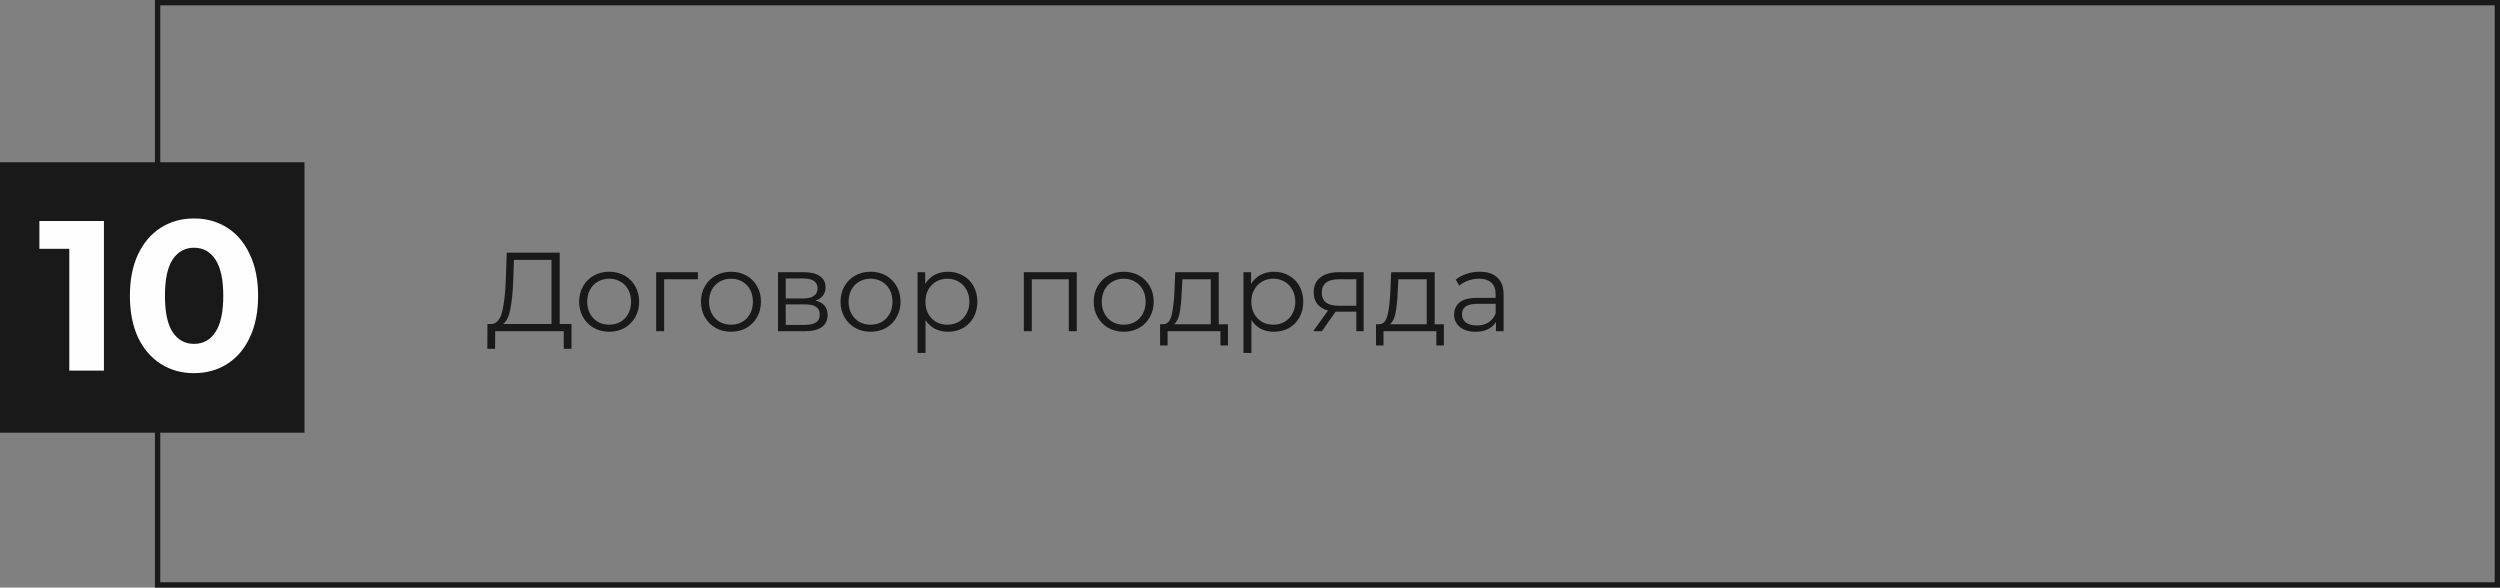
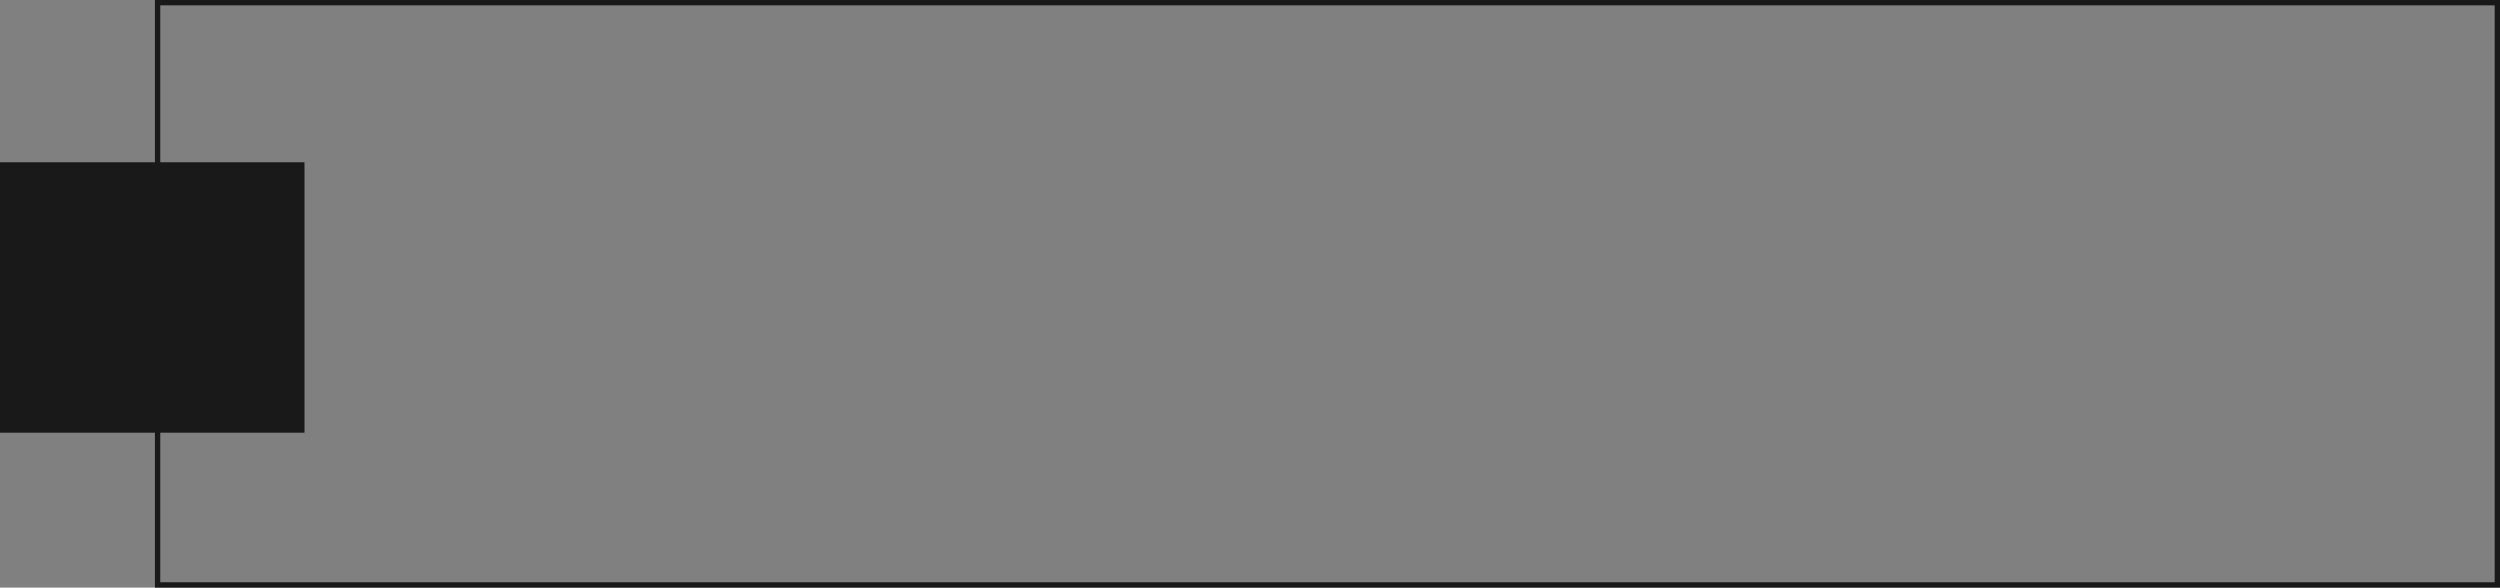
<svg xmlns="http://www.w3.org/2000/svg" width="468" height="110" viewBox="0 0 468 110" fill="none">
  <rect x="0" y="0" width="468" height="110" fill="#808080" stroke="none" />
  <rect x="29.5" y="0.5" width="438" height="109" stroke="#191919" />
  <rect y="30.375" width="57" height="50.625" fill="#191919" />
-   <path d="M19.454 41.375V69.375H12.974V46.575H7.374V41.375H19.454ZM36.318 69.855C33.998 69.855 31.931 69.282 30.118 68.135C28.305 66.988 26.878 65.335 25.838 63.175C24.825 60.988 24.318 58.388 24.318 55.375C24.318 52.362 24.825 49.775 25.838 47.615C26.878 45.428 28.305 43.762 30.118 42.615C31.931 41.468 33.998 40.895 36.318 40.895C38.638 40.895 40.705 41.468 42.518 42.615C44.331 43.762 45.745 45.428 46.758 47.615C47.798 49.775 48.318 52.362 48.318 55.375C48.318 58.388 47.798 60.988 46.758 63.175C45.745 65.335 44.331 66.988 42.518 68.135C40.705 69.282 38.638 69.855 36.318 69.855ZM36.318 64.375C38.025 64.375 39.358 63.642 40.318 62.175C41.304 60.708 41.798 58.442 41.798 55.375C41.798 52.308 41.304 50.042 40.318 48.575C39.358 47.108 38.025 46.375 36.318 46.375C34.638 46.375 33.304 47.108 32.318 48.575C31.358 50.042 30.878 52.308 30.878 55.375C30.878 58.442 31.358 60.708 32.318 62.175C33.304 63.642 34.638 64.375 36.318 64.375Z" fill="#FEFEFE" />
-   <path d="M106.981 60.656V65.297H105.532V62H92.701L92.68 65.297H91.231L91.252 60.656H91.987C92.953 60.6 93.625 59.837 94.003 58.367C94.381 56.883 94.612 54.783 94.696 52.067L94.864 47.3H104.776V60.656H106.981ZM96.082 52.214C96.012 54.454 95.837 56.302 95.557 57.758C95.291 59.2 94.836 60.166 94.192 60.656H103.243V48.644H96.208L96.082 52.214ZM114.043 62.105C112.979 62.105 112.02 61.867 111.166 61.391C110.312 60.901 109.64 60.229 109.15 59.375C108.66 58.521 108.415 57.555 108.415 56.477C108.415 55.399 108.66 54.433 109.15 53.579C109.64 52.725 110.312 52.06 111.166 51.584C112.02 51.108 112.979 50.87 114.043 50.87C115.107 50.87 116.066 51.108 116.92 51.584C117.774 52.06 118.439 52.725 118.915 53.579C119.405 54.433 119.65 55.399 119.65 56.477C119.65 57.555 119.405 58.521 118.915 59.375C118.439 60.229 117.774 60.901 116.92 61.391C116.066 61.867 115.107 62.105 114.043 62.105ZM114.043 60.782C114.827 60.782 115.527 60.607 116.143 60.257C116.773 59.893 117.263 59.382 117.613 58.724C117.963 58.066 118.138 57.317 118.138 56.477C118.138 55.637 117.963 54.888 117.613 54.23C117.263 53.572 116.773 53.068 116.143 52.718C115.527 52.354 114.827 52.172 114.043 52.172C113.259 52.172 112.552 52.354 111.922 52.718C111.306 53.068 110.816 53.572 110.452 54.23C110.102 54.888 109.927 55.637 109.927 56.477C109.927 57.317 110.102 58.066 110.452 58.724C110.816 59.382 111.306 59.893 111.922 60.257C112.552 60.607 113.259 60.782 114.043 60.782ZM130.649 52.277H124.328V62H122.837V50.954H130.649V52.277ZM136.848 62.105C135.784 62.105 134.825 61.867 133.971 61.391C133.117 60.901 132.445 60.229 131.955 59.375C131.465 58.521 131.22 57.555 131.22 56.477C131.22 55.399 131.465 54.433 131.955 53.579C132.445 52.725 133.117 52.06 133.971 51.584C134.825 51.108 135.784 50.87 136.848 50.87C137.912 50.87 138.871 51.108 139.725 51.584C140.579 52.06 141.244 52.725 141.72 53.579C142.21 54.433 142.455 55.399 142.455 56.477C142.455 57.555 142.21 58.521 141.72 59.375C141.244 60.229 140.579 60.901 139.725 61.391C138.871 61.867 137.912 62.105 136.848 62.105ZM136.848 60.782C137.632 60.782 138.332 60.607 138.948 60.257C139.578 59.893 140.068 59.382 140.418 58.724C140.768 58.066 140.943 57.317 140.943 56.477C140.943 55.637 140.768 54.888 140.418 54.23C140.068 53.572 139.578 53.068 138.948 52.718C138.332 52.354 137.632 52.172 136.848 52.172C136.064 52.172 135.357 52.354 134.727 52.718C134.111 53.068 133.621 53.572 133.257 54.23C132.907 54.888 132.732 55.637 132.732 56.477C132.732 57.317 132.907 58.066 133.257 58.724C133.621 59.382 134.111 59.893 134.727 60.257C135.357 60.607 136.064 60.782 136.848 60.782ZM152.677 56.288C154.175 56.638 154.924 57.541 154.924 58.997C154.924 59.963 154.567 60.705 153.853 61.223C153.139 61.741 152.075 62 150.661 62H145.642V50.954H150.514C151.774 50.954 152.761 51.199 153.475 51.689C154.189 52.179 154.546 52.879 154.546 53.789C154.546 54.391 154.378 54.909 154.042 55.343C153.72 55.763 153.265 56.078 152.677 56.288ZM147.091 55.868H150.409C151.263 55.868 151.914 55.707 152.362 55.385C152.824 55.063 153.055 54.594 153.055 53.978C153.055 53.362 152.824 52.9 152.362 52.592C151.914 52.284 151.263 52.13 150.409 52.13H147.091V55.868ZM150.598 60.824C151.55 60.824 152.264 60.67 152.74 60.362C153.216 60.054 153.454 59.571 153.454 58.913C153.454 58.255 153.237 57.772 152.803 57.464C152.369 57.142 151.683 56.981 150.745 56.981H147.091V60.824H150.598ZM162.975 62.105C161.911 62.105 160.952 61.867 160.098 61.391C159.244 60.901 158.572 60.229 158.082 59.375C157.592 58.521 157.347 57.555 157.347 56.477C157.347 55.399 157.592 54.433 158.082 53.579C158.572 52.725 159.244 52.06 160.098 51.584C160.952 51.108 161.911 50.87 162.975 50.87C164.039 50.87 164.998 51.108 165.852 51.584C166.706 52.06 167.371 52.725 167.847 53.579C168.337 54.433 168.582 55.399 168.582 56.477C168.582 57.555 168.337 58.521 167.847 59.375C167.371 60.229 166.706 60.901 165.852 61.391C164.998 61.867 164.039 62.105 162.975 62.105ZM162.975 60.782C163.759 60.782 164.459 60.607 165.075 60.257C165.705 59.893 166.195 59.382 166.545 58.724C166.895 58.066 167.07 57.317 167.07 56.477C167.07 55.637 166.895 54.888 166.545 54.23C166.195 53.572 165.705 53.068 165.075 52.718C164.459 52.354 163.759 52.172 162.975 52.172C162.191 52.172 161.484 52.354 160.854 52.718C160.238 53.068 159.748 53.572 159.384 54.23C159.034 54.888 158.859 55.637 158.859 56.477C158.859 57.317 159.034 58.066 159.384 58.724C159.748 59.382 160.238 59.893 160.854 60.257C161.484 60.607 162.191 60.782 162.975 60.782ZM177.459 50.87C178.495 50.87 179.433 51.108 180.273 51.584C181.113 52.046 181.771 52.704 182.247 53.558C182.723 54.412 182.961 55.385 182.961 56.477C182.961 57.583 182.723 58.563 182.247 59.417C181.771 60.271 181.113 60.936 180.273 61.412C179.447 61.874 178.509 62.105 177.459 62.105C176.563 62.105 175.751 61.923 175.023 61.559C174.309 61.181 173.721 60.635 173.259 59.921V66.074H171.768V50.954H173.196V53.138C173.644 52.41 174.232 51.85 174.96 51.458C175.702 51.066 176.535 50.87 177.459 50.87ZM177.354 60.782C178.124 60.782 178.824 60.607 179.454 60.257C180.084 59.893 180.574 59.382 180.924 58.724C181.288 58.066 181.47 57.317 181.47 56.477C181.47 55.637 181.288 54.895 180.924 54.251C180.574 53.593 180.084 53.082 179.454 52.718C178.824 52.354 178.124 52.172 177.354 52.172C176.57 52.172 175.863 52.354 175.233 52.718C174.617 53.082 174.127 53.593 173.763 54.251C173.413 54.895 173.238 55.637 173.238 56.477C173.238 57.317 173.413 58.066 173.763 58.724C174.127 59.382 174.617 59.893 175.233 60.257C175.863 60.607 176.57 60.782 177.354 60.782ZM201.573 50.954V62H200.082V52.277H193.152V62H191.661V50.954H201.573ZM210.368 62.105C209.304 62.105 208.345 61.867 207.491 61.391C206.637 60.901 205.965 60.229 205.475 59.375C204.985 58.521 204.74 57.555 204.74 56.477C204.74 55.399 204.985 54.433 205.475 53.579C205.965 52.725 206.637 52.06 207.491 51.584C208.345 51.108 209.304 50.87 210.368 50.87C211.432 50.87 212.391 51.108 213.245 51.584C214.099 52.06 214.764 52.725 215.24 53.579C215.73 54.433 215.975 55.399 215.975 56.477C215.975 57.555 215.73 58.521 215.24 59.375C214.764 60.229 214.099 60.901 213.245 61.391C212.391 61.867 211.432 62.105 210.368 62.105ZM210.368 60.782C211.152 60.782 211.852 60.607 212.468 60.257C213.098 59.893 213.588 59.382 213.938 58.724C214.288 58.066 214.463 57.317 214.463 56.477C214.463 55.637 214.288 54.888 213.938 54.23C213.588 53.572 213.098 53.068 212.468 52.718C211.852 52.354 211.152 52.172 210.368 52.172C209.584 52.172 208.877 52.354 208.247 52.718C207.631 53.068 207.141 53.572 206.777 54.23C206.427 54.888 206.252 55.637 206.252 56.477C206.252 57.317 206.427 58.066 206.777 58.724C207.141 59.382 207.631 59.893 208.247 60.257C208.877 60.607 209.584 60.782 210.368 60.782ZM229.873 60.698V64.667H228.466V62H218.575V64.667H217.168V60.698H217.798C218.54 60.656 219.044 60.11 219.31 59.06C219.576 58.01 219.758 56.54 219.856 54.65L220.003 50.954H228.151V60.698H229.873ZM221.221 54.734C221.151 56.302 221.018 57.597 220.822 58.619C220.626 59.627 220.276 60.32 219.772 60.698H226.66V52.277H221.347L221.221 54.734ZM238.47 50.87C239.506 50.87 240.444 51.108 241.284 51.584C242.124 52.046 242.782 52.704 243.258 53.558C243.734 54.412 243.972 55.385 243.972 56.477C243.972 57.583 243.734 58.563 243.258 59.417C242.782 60.271 242.124 60.936 241.284 61.412C240.458 61.874 239.52 62.105 238.47 62.105C237.574 62.105 236.762 61.923 236.034 61.559C235.32 61.181 234.732 60.635 234.27 59.921V66.074H232.779V50.954H234.207V53.138C234.655 52.41 235.243 51.85 235.971 51.458C236.713 51.066 237.546 50.87 238.47 50.87ZM238.365 60.782C239.135 60.782 239.835 60.607 240.465 60.257C241.095 59.893 241.585 59.382 241.935 58.724C242.299 58.066 242.481 57.317 242.481 56.477C242.481 55.637 242.299 54.895 241.935 54.251C241.585 53.593 241.095 53.082 240.465 52.718C239.835 52.354 239.135 52.172 238.365 52.172C237.581 52.172 236.874 52.354 236.244 52.718C235.628 53.082 235.138 53.593 234.774 54.251C234.424 54.895 234.249 55.637 234.249 56.477C234.249 57.317 234.424 58.066 234.774 58.724C235.138 59.382 235.628 59.893 236.244 60.257C236.874 60.607 237.581 60.782 238.365 60.782ZM255.27 50.954V62H253.905V58.346H250.44H250.02L247.458 62H245.841L248.592 58.136C247.738 57.898 247.08 57.492 246.618 56.918C246.156 56.344 245.925 55.616 245.925 54.734C245.925 53.502 246.345 52.564 247.185 51.92C248.025 51.276 249.173 50.954 250.629 50.954H255.27ZM247.437 54.776C247.437 56.414 248.48 57.233 250.566 57.233H253.905V52.277H250.671C248.515 52.277 247.437 53.11 247.437 54.776ZM270.294 60.698V64.667H268.887V62H258.996V64.667H257.589V60.698H258.219C258.961 60.656 259.465 60.11 259.731 59.06C259.997 58.01 260.179 56.54 260.277 54.65L260.424 50.954H268.572V60.698H270.294ZM261.642 54.734C261.572 56.302 261.439 57.597 261.243 58.619C261.047 59.627 260.697 60.32 260.193 60.698H267.081V52.277H261.768L261.642 54.734ZM277.001 50.87C278.443 50.87 279.549 51.234 280.319 51.962C281.089 52.676 281.474 53.74 281.474 55.154V62H280.046V60.278C279.71 60.852 279.213 61.3 278.555 61.622C277.911 61.944 277.141 62.105 276.245 62.105C275.013 62.105 274.033 61.811 273.305 61.223C272.577 60.635 272.213 59.858 272.213 58.892C272.213 57.954 272.549 57.198 273.221 56.624C273.907 56.05 274.992 55.763 276.476 55.763H279.983V55.091C279.983 54.139 279.717 53.418 279.185 52.928C278.653 52.424 277.876 52.172 276.854 52.172C276.154 52.172 275.482 52.291 274.838 52.529C274.194 52.753 273.641 53.068 273.179 53.474L272.507 52.361C273.067 51.885 273.739 51.521 274.523 51.269C275.307 51.003 276.133 50.87 277.001 50.87ZM276.476 60.929C277.316 60.929 278.037 60.74 278.639 60.362C279.241 59.97 279.689 59.41 279.983 58.682V56.876H276.518C274.628 56.876 273.683 57.534 273.683 58.85C273.683 59.494 273.928 60.005 274.418 60.383C274.908 60.747 275.594 60.929 276.476 60.929Z" fill="#191919" />
</svg>